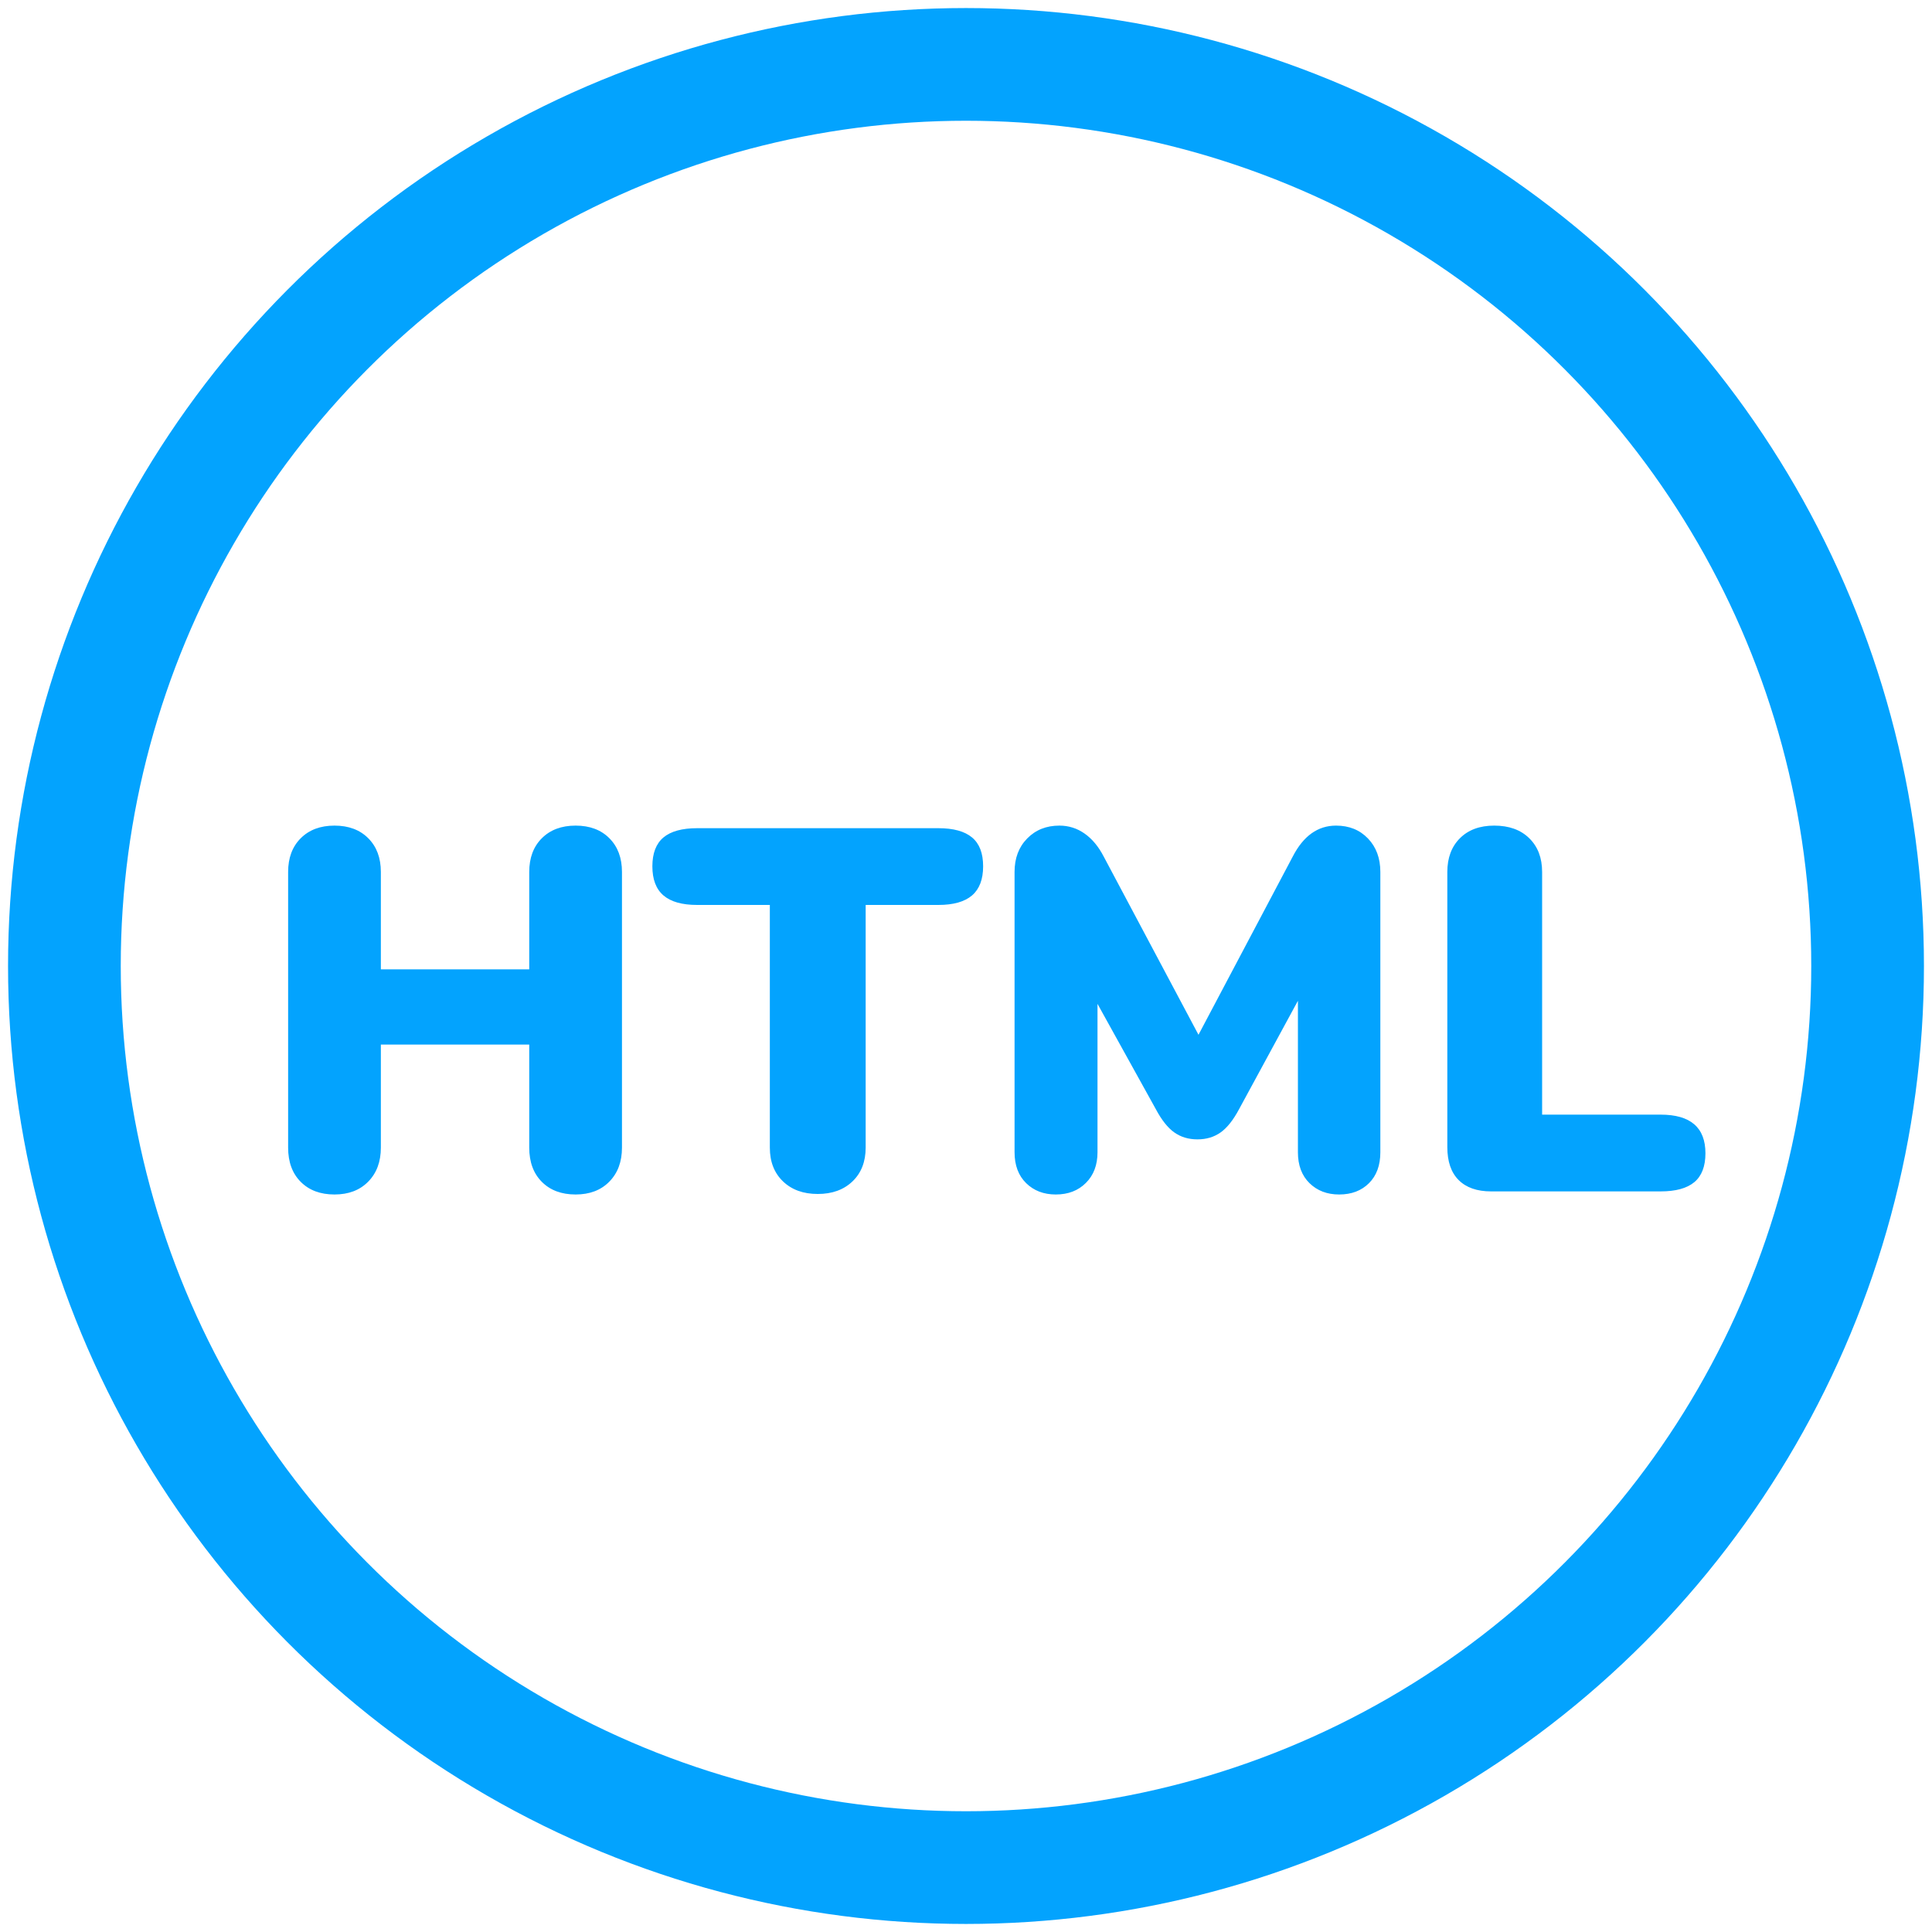
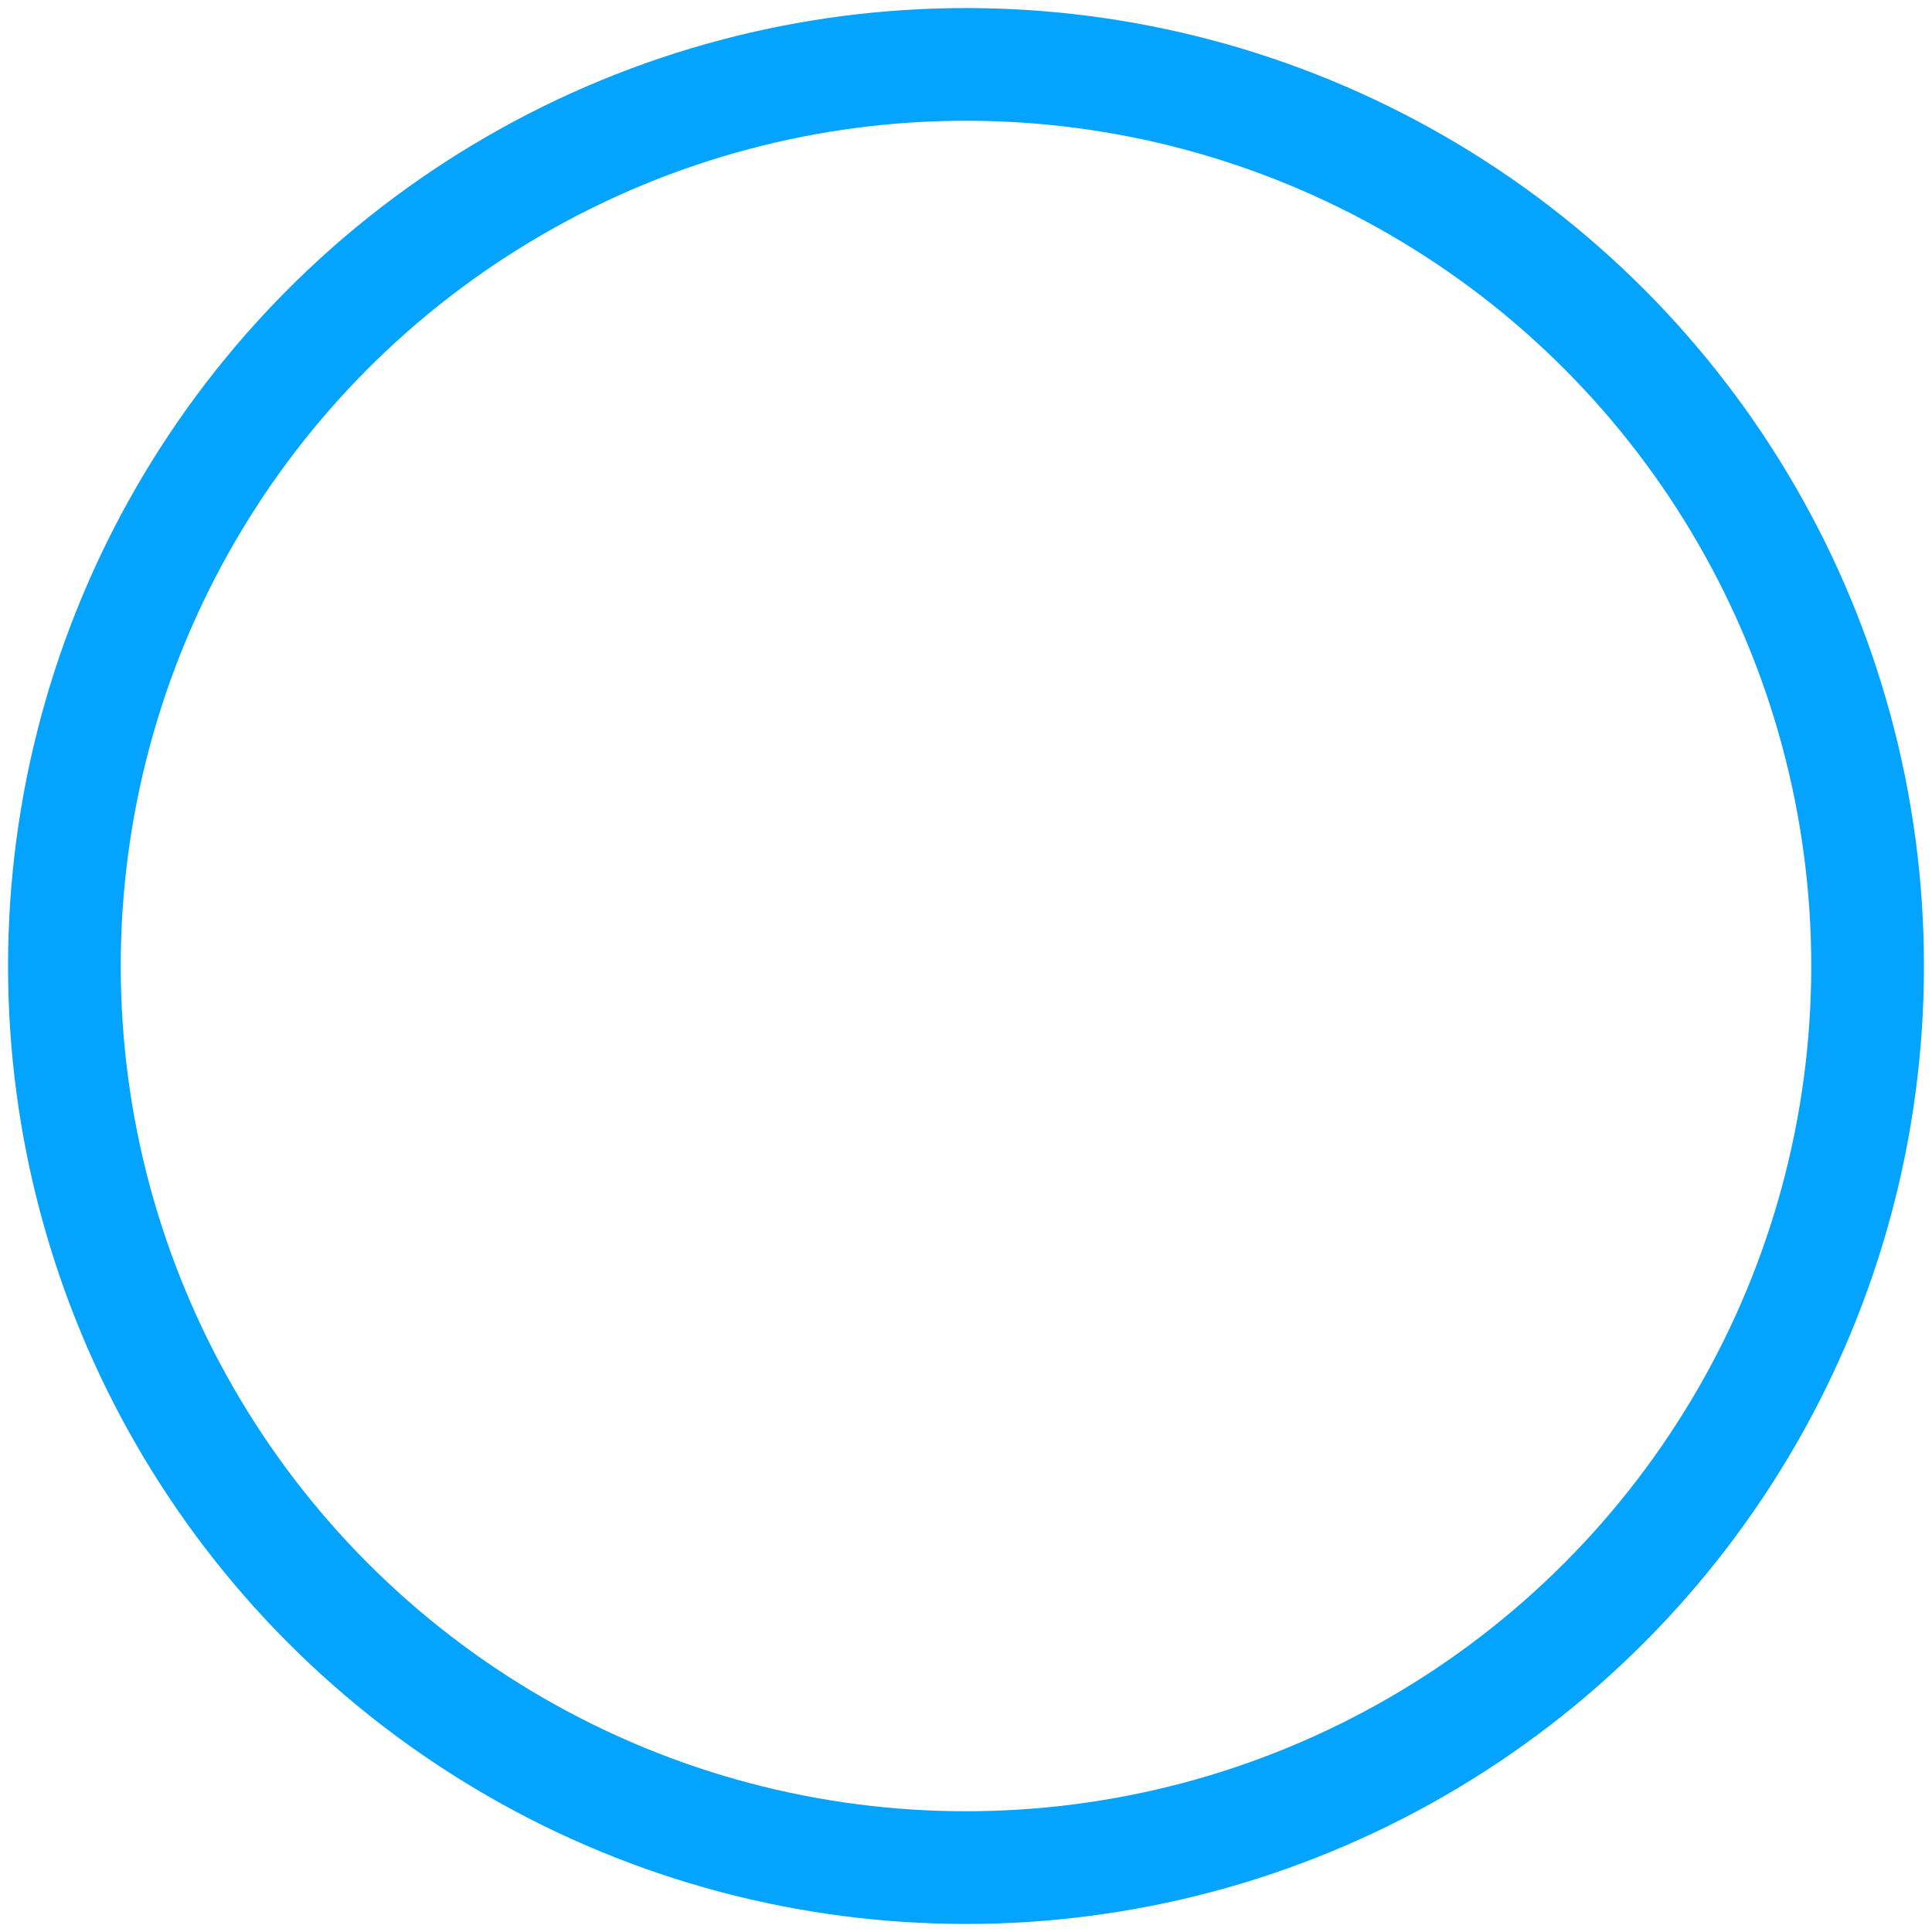
<svg xmlns="http://www.w3.org/2000/svg" width="60" height="60" viewBox="0 0 60 60">
  <g fill="none" fill-rule="evenodd" transform="translate(2 2)">
    <circle cx="28" cy="28" r="28" fill-rule="nonzero" stroke="#03A3FE" stroke-width="3.5" />
-     <path fill="#03A3FE" d="M15.876 23.64c.437 0 .787.13 1.048.392.261.261.392.61.392 1.048v8.56c0 .437-.13.79-.392 1.056-.261.267-.61.4-1.048.4-.437 0-.787-.13-1.048-.392-.261-.261-.392-.616-.392-1.064v-3.2H9.828v3.2c0 .437-.13.79-.392 1.056-.261.267-.61.4-1.048.4-.437 0-.787-.13-1.048-.392-.261-.261-.392-.616-.392-1.064v-8.56c0-.437.13-.787.392-1.048.261-.261.61-.392 1.048-.392.437 0 .787.13 1.048.392.261.261.392.61.392 1.048v3.024h4.608V25.08c0-.437.13-.787.392-1.048.261-.261.61-.392 1.048-.392zm7.52 11.44c-.448 0-.808-.13-1.08-.392-.272-.261-.408-.61-.408-1.048v-7.536h-2.256c-.47 0-.819-.099-1.048-.296-.23-.197-.344-.499-.344-.904s.115-.704.344-.896c.23-.192.579-.288 1.048-.288h7.488c.47 0 .819.096 1.048.288.23.192.344.49.344.896 0 .405-.115.707-.344.904-.23.197-.579.296-1.048.296h-2.256v7.536c0 .437-.136.787-.408 1.048-.272.261-.632.392-1.08.392zm16.096-11.44c.405 0 .736.133.992.4s.384.613.384 1.04v8.704c0 .405-.117.725-.352.96s-.544.352-.928.352c-.373 0-.68-.117-.92-.352s-.36-.555-.36-.96V29.08l-1.824 3.36c-.181.341-.373.584-.576.728-.203.144-.443.216-.72.216-.277 0-.517-.072-.72-.216-.203-.144-.395-.387-.576-.728l-1.808-3.264v4.608c0 .395-.12.712-.36.952s-.552.36-.936.36c-.373 0-.68-.117-.92-.352s-.36-.555-.36-.96V25.08c0-.427.13-.773.392-1.04.261-.267.595-.4 1-.4.288 0 .55.083.784.248.235.165.432.403.592.712l2.944 5.536 2.928-5.536c.33-.64.779-.96 1.344-.96zM44.308 35c-.437 0-.773-.117-1.008-.352s-.352-.576-.352-1.024V25.08c0-.437.13-.787.392-1.048.261-.261.616-.392 1.064-.392.459 0 .821.13 1.088.392.267.261.4.61.4 1.048v7.536h3.68c.928 0 1.392.4 1.392 1.2 0 .405-.115.704-.344.896-.23.192-.579.288-1.048.288h-5.264z" />
  </g>
</svg>